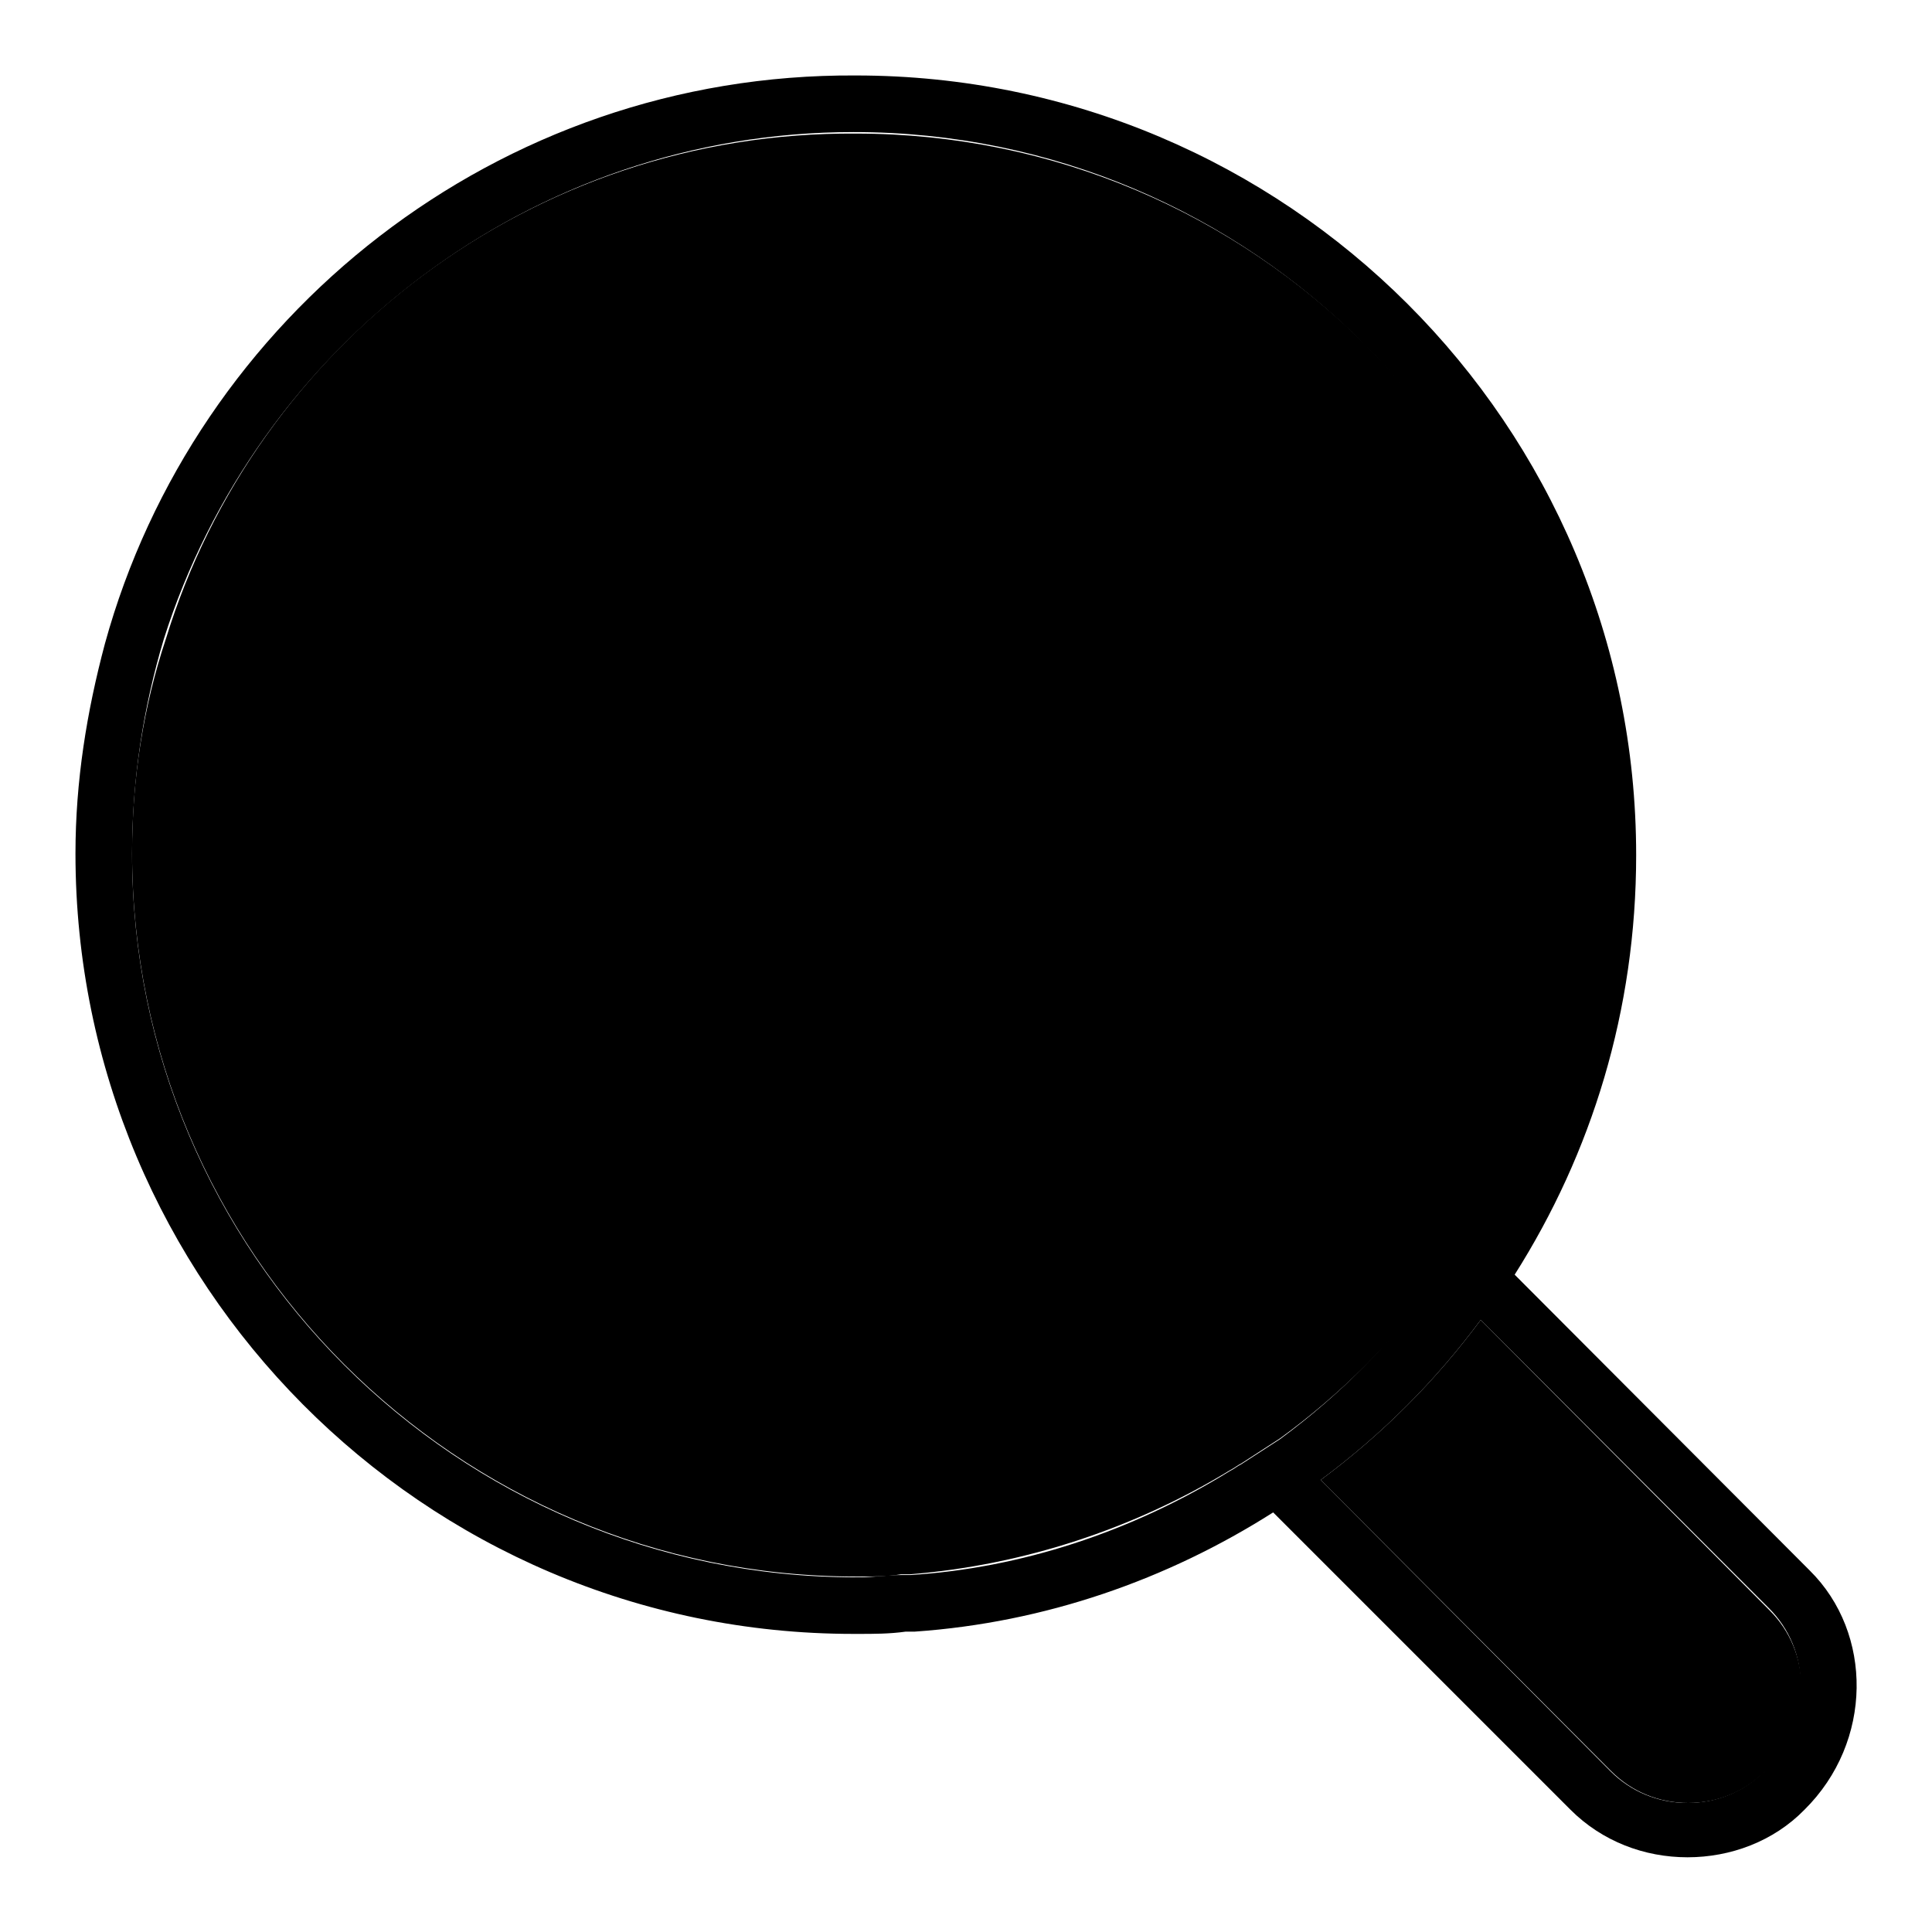
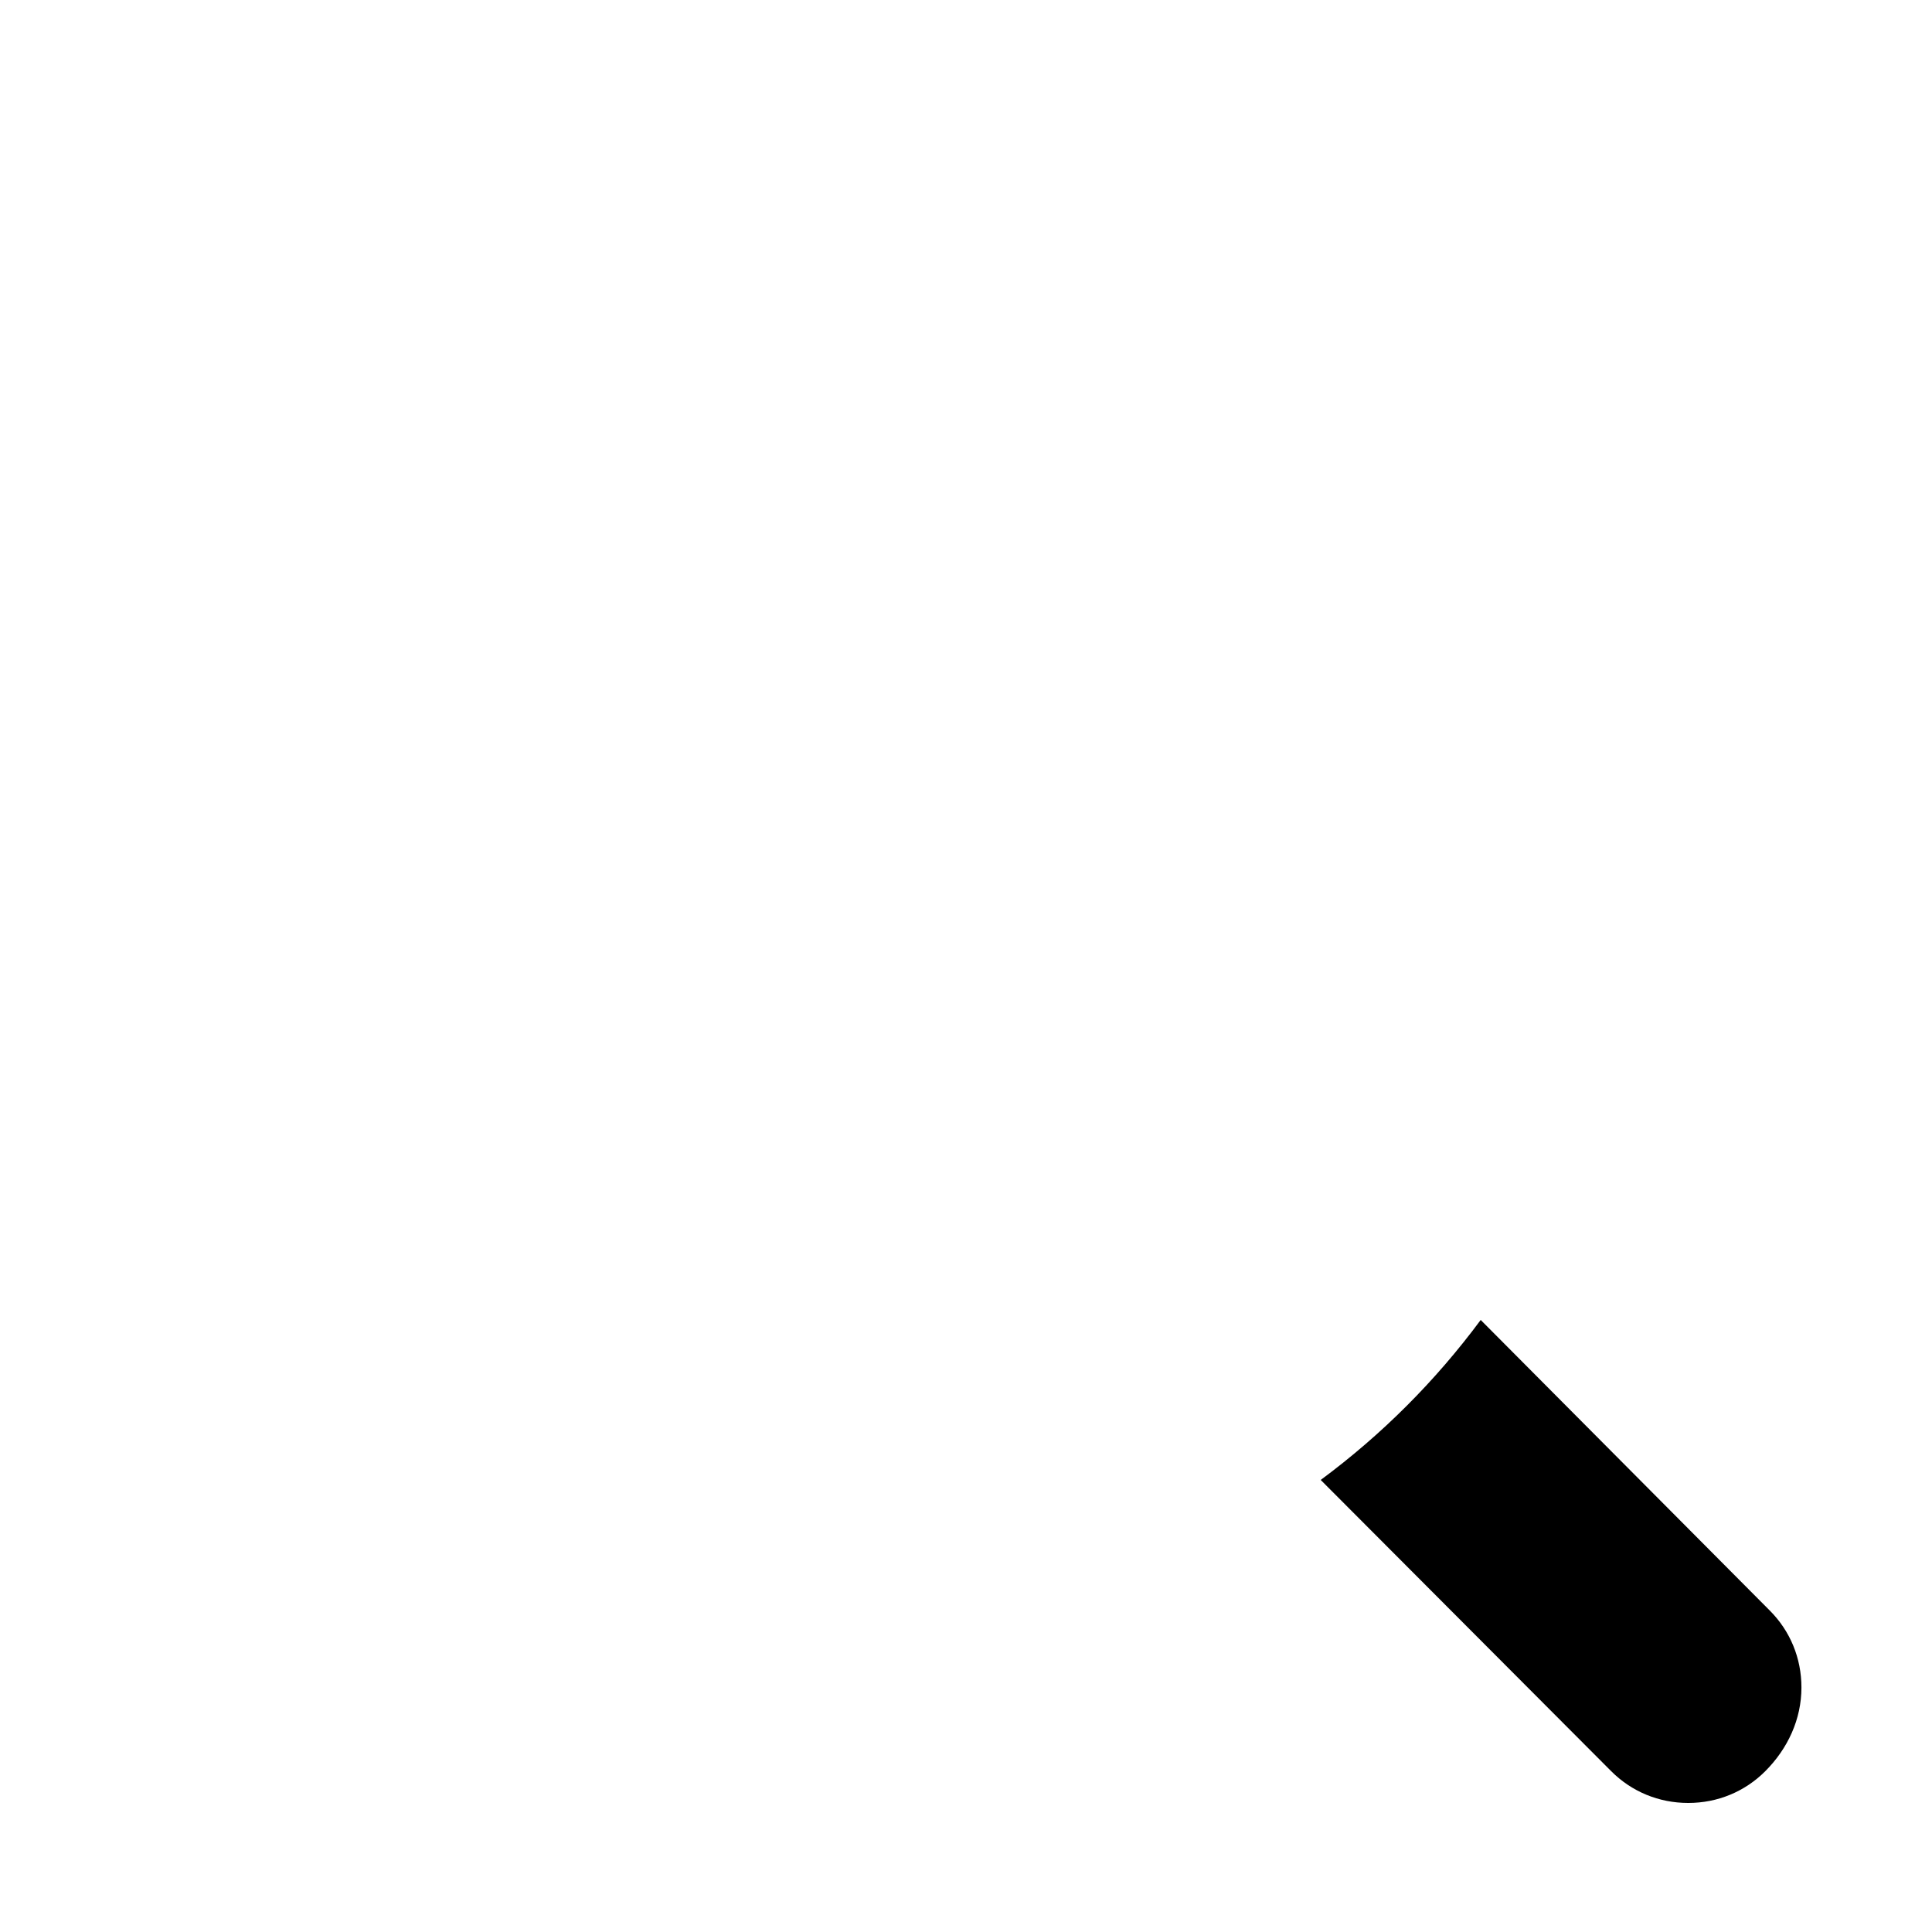
<svg xmlns="http://www.w3.org/2000/svg" version="1.1" x="0px" y="0px" viewBox="0 0 256 256" enable-background="new 0 0 256 256" xml:space="preserve">
  <g>
    <g>
-       <path fill="#000000" d="M190.8,169.5L190.8,169.5l3.3-5.1l0.3-0.6c9.6-14.9,14.6-32.3,14.6-50.5c0-52.9-43-95.6-95.6-95.6c-43-0.3-79.5,28.1-91.4,66.9c-3,9-4.5,18.5-4.5,28.4c0,52.9,43,95.9,95.9,95.9c0.3,0,0.6,0,0.6,0c1.8,0,3.6,0,5.4-0.3c0.3,0,0.6,0,1.2,0c14.9-1.2,29.6-6,42.4-13.8c0.6-0.3,0.9-0.6,1.5-0.9l5.1-3.3l0,0C177.6,184.8,184.8,177.6,190.8,169.5z" />
      <path fill="#000000" d="M196.2,174.9c-6,8.1-13.1,15.2-21.2,21.2l38.5,38.6c2.7,2.7,6.3,4.2,10.2,4.2s7.5-1.5,10.2-4.2c3-3,4.8-6.9,4.8-11.1c0-3.9-1.5-7.5-4.2-10.2L196.2,174.9z" />
-       <path fill="#000000" d="M239.8,208.1l-38.8-38.9l-0.3-0.3c10.2-16.1,16.1-35,16.1-55.6C216.8,56.3,170.5,10,113.4,10c-47.5-0.3-87.6,32-99.5,75.3c-2.4,9-3.9,18.2-3.9,27.8c0,56.8,46,103.4,103.1,103.4c0.3,0,0.3,0,0.6,0c2.1,0,4.2,0,6.3-0.3c0.3,0,0.6,0,1.2,0c17.3-1.2,33.5-6.9,47.5-15.8l0.6,0.6l38.8,38.8c4.2,4.2,9.8,6.3,15.5,6.3c5.7,0,11.4-2.1,15.5-6.3C248.2,230.8,248.2,216.4,239.8,208.1z M169.6,190.7L169.6,190.7l-5.1,3.3c-0.6,0.3-0.9,0.6-1.5,0.9c-13.1,8.1-27.8,12.9-42.4,13.8c-0.3,0-0.6,0-1.2,0c-1.8,0-3.6,0.3-5.4,0.3c-0.3,0-0.6,0-0.6,0c-52.9,0-95.9-43-95.9-95.9c0-9.8,1.5-19.4,4.2-28.4c12.3-38.8,48.7-67.2,91.4-67.2c52.9,0,95.6,43,95.6,95.6c0,17.9-5.1,35.6-14.6,50.5l-0.3,0.6l-3.3,5.1l0,0C184.8,177.6,177.6,184.8,169.6,190.7z M233.8,234.7c-2.7,2.7-6.3,4.2-10.2,4.2s-7.5-1.5-10.2-4.2L175,196.1c8.1-6,15.2-13.1,21.2-21.2l38.2,38.2c2.7,2.7,4.2,6.3,4.2,10.2C238.6,227.5,236.8,231.4,233.8,234.7z" />
    </g>
  </g>
</svg>